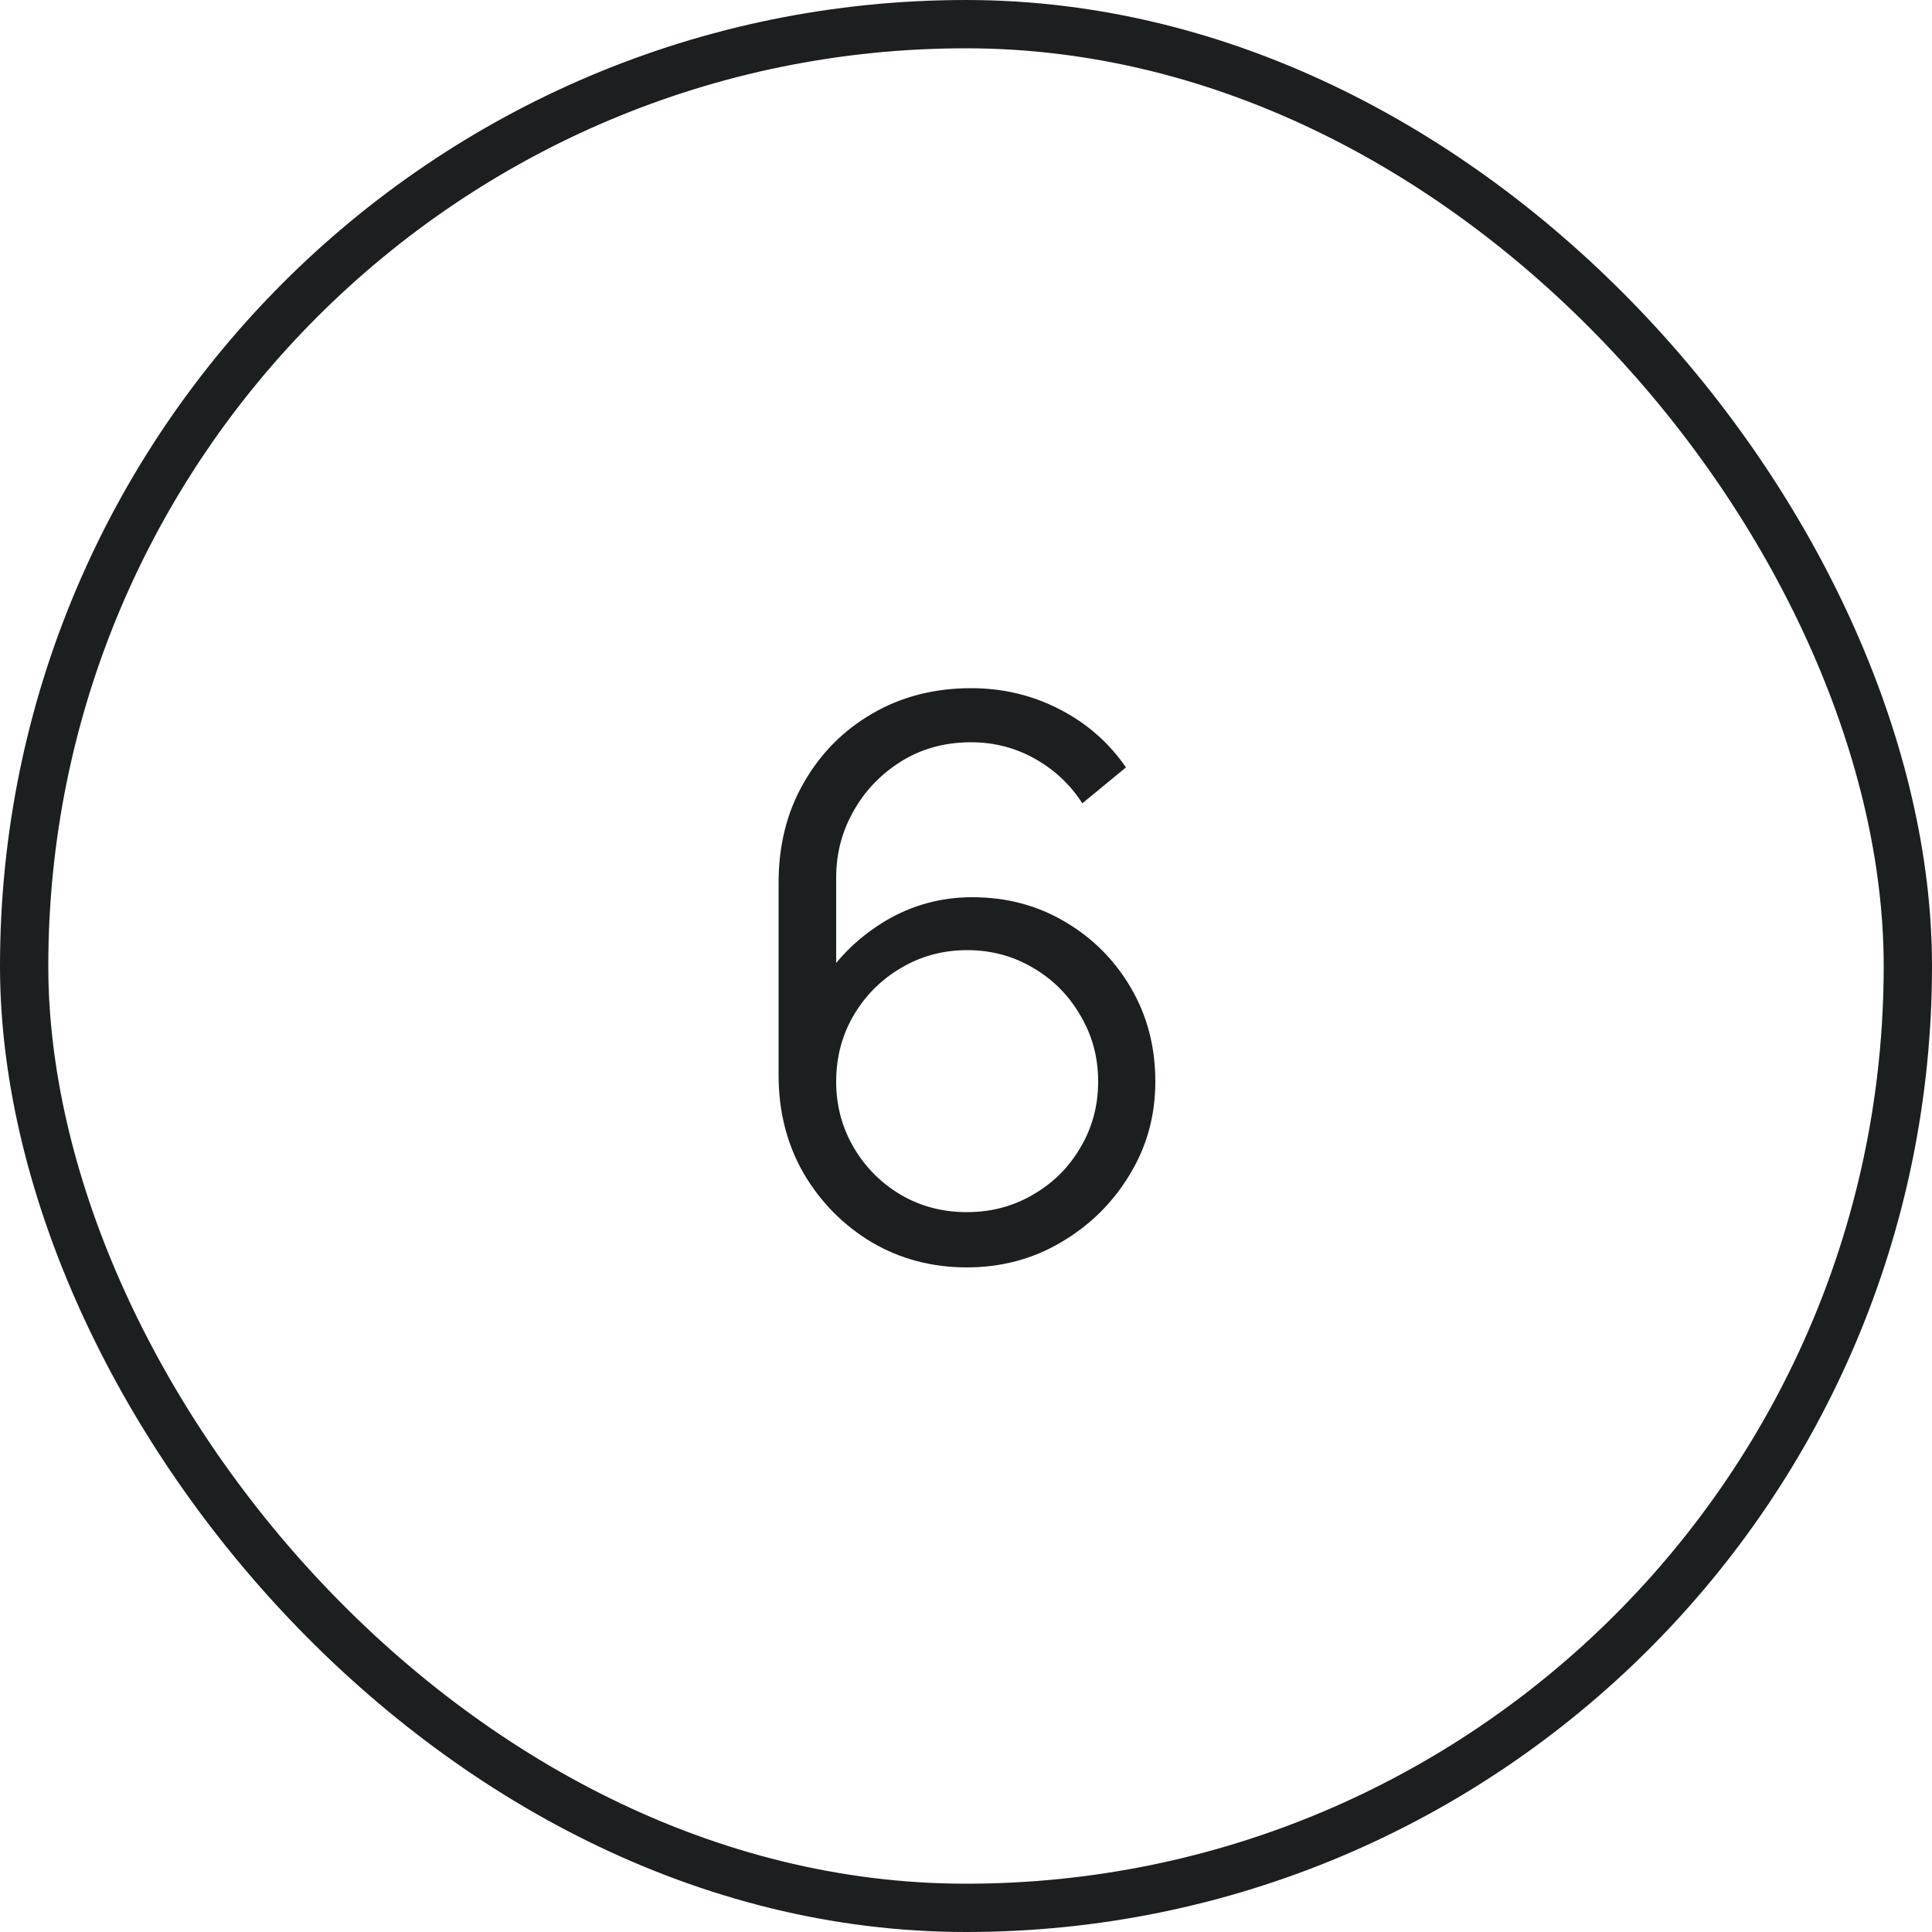
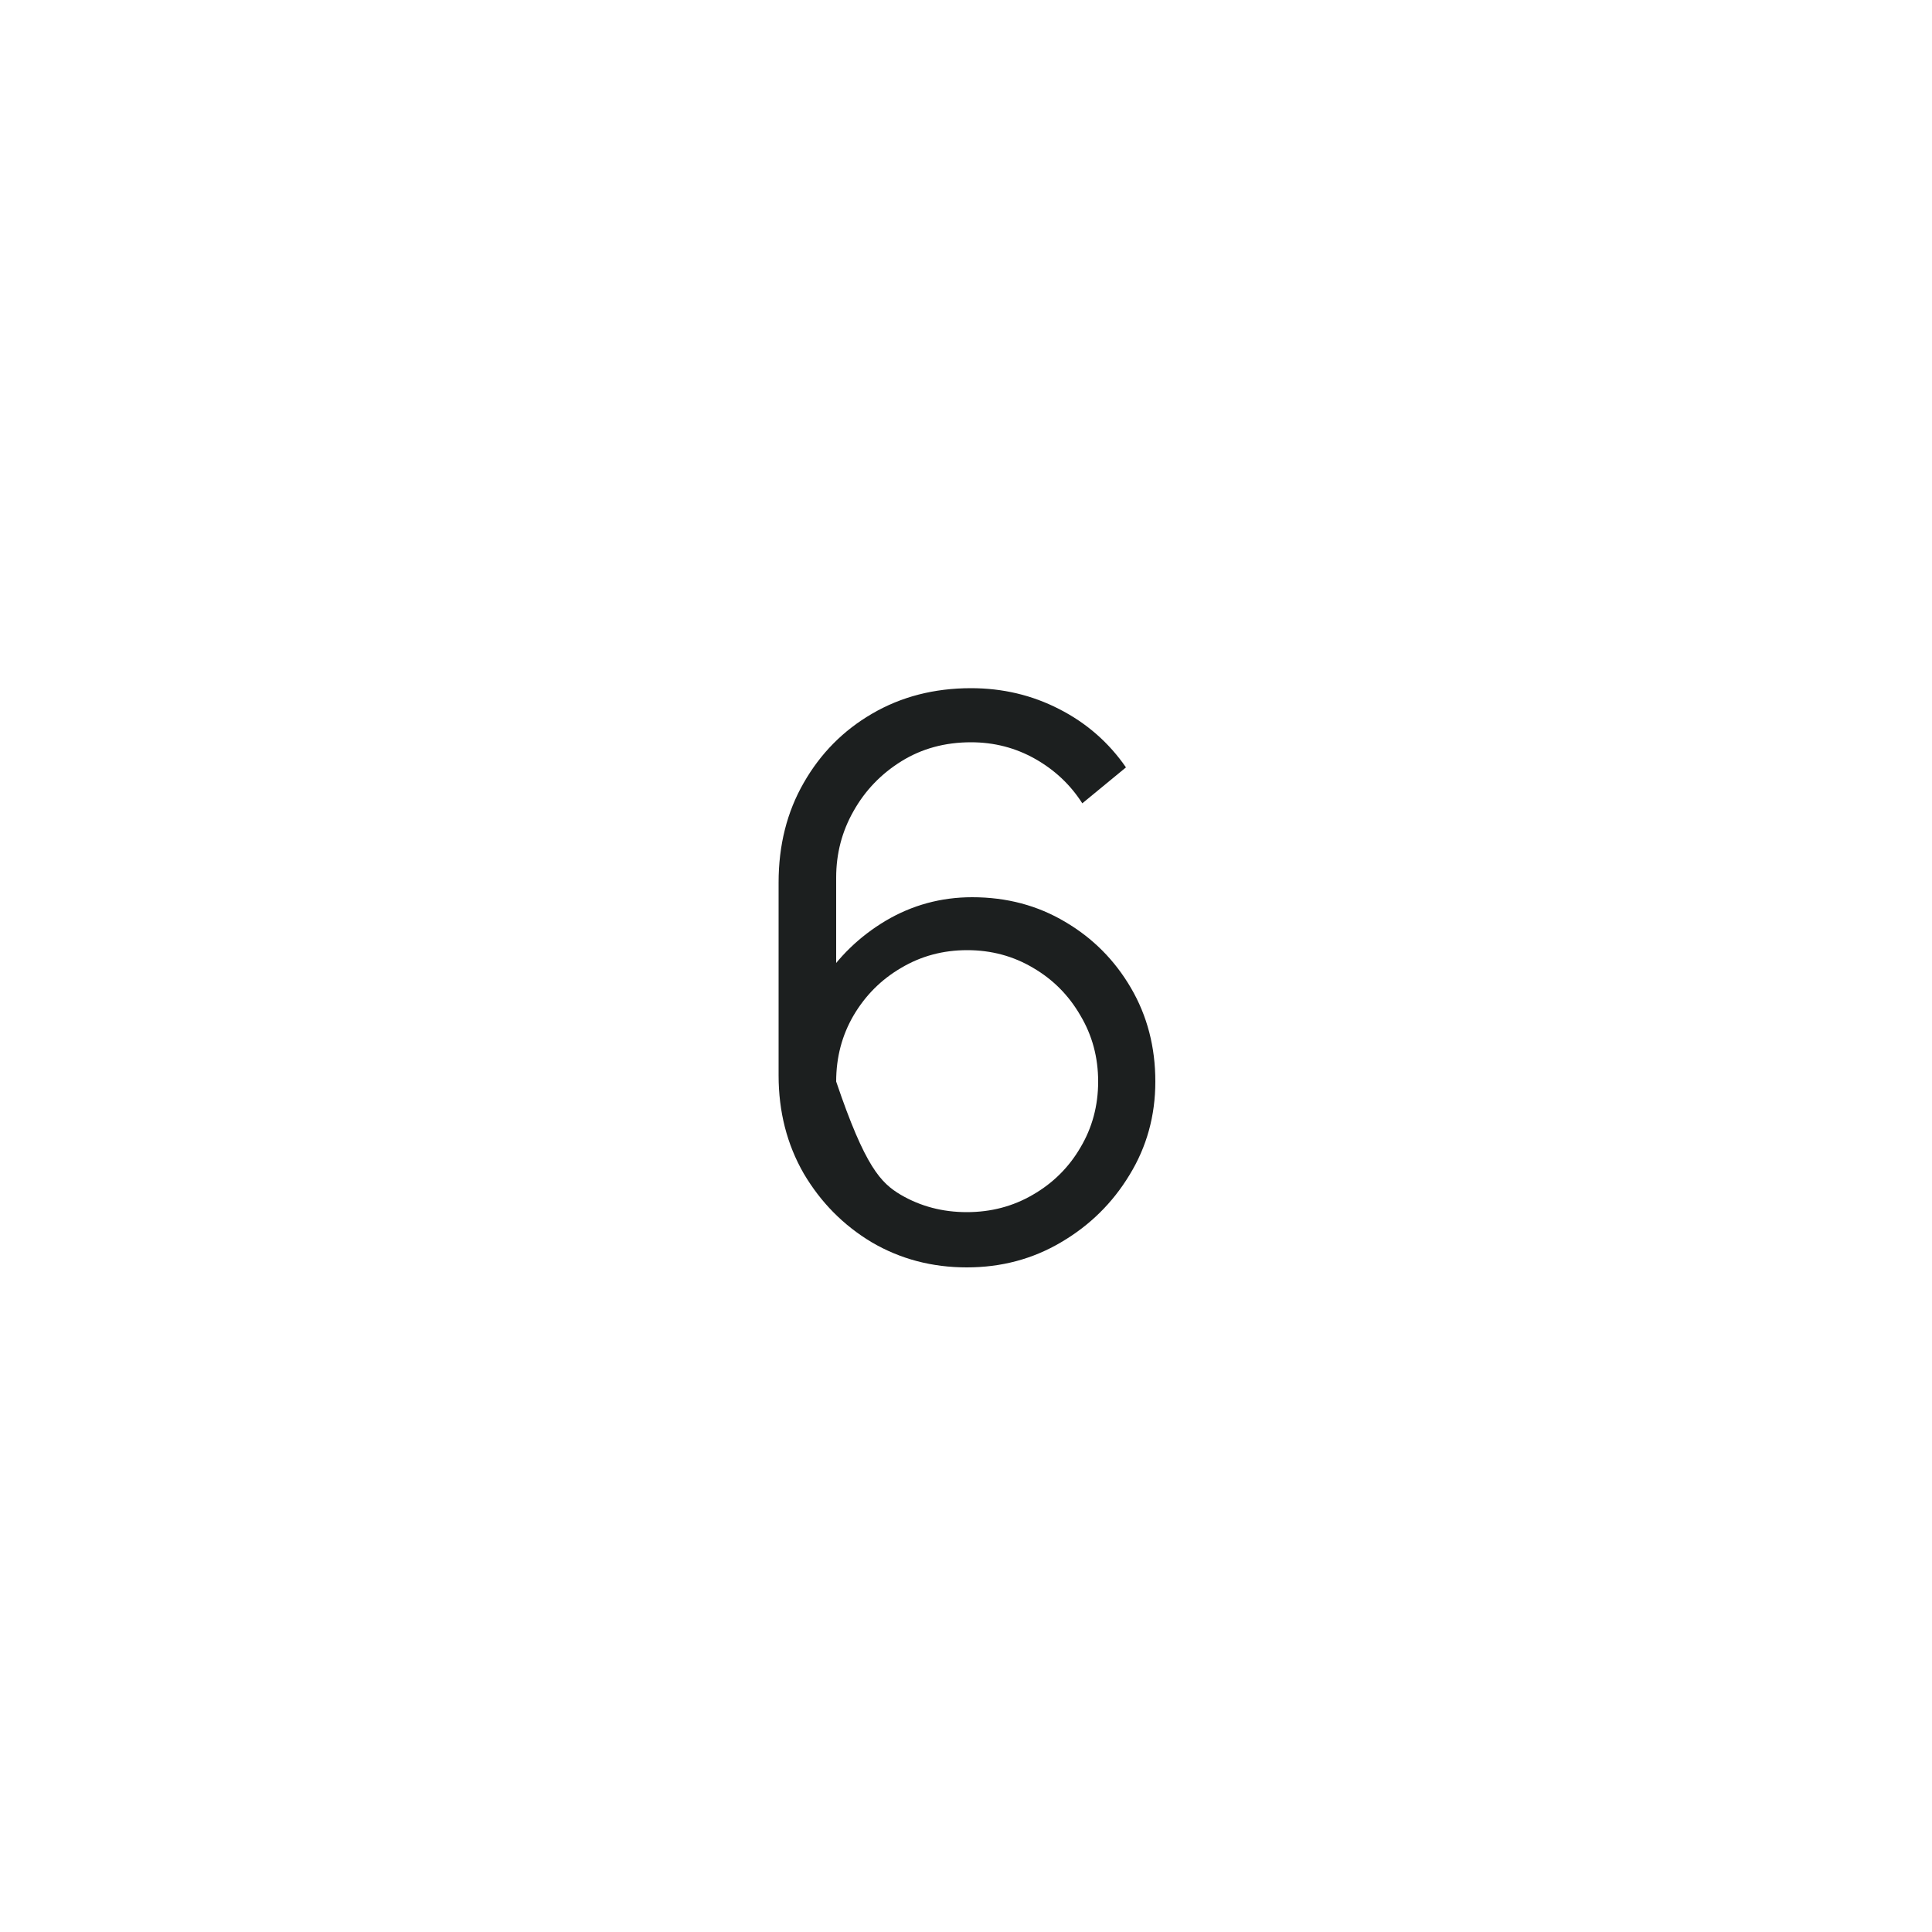
<svg xmlns="http://www.w3.org/2000/svg" width="40" height="40" viewBox="0 0 40 40" fill="none">
-   <path d="M20.016 26.24C19.296 26.24 18.64 26.067 18.048 25.72C17.461 25.368 16.992 24.893 16.64 24.296C16.293 23.693 16.12 23.016 16.12 22.264V18.272C16.12 17.499 16.293 16.811 16.64 16.208C16.987 15.6 17.459 15.123 18.056 14.776C18.659 14.424 19.341 14.248 20.104 14.248C20.76 14.248 21.368 14.392 21.928 14.68C22.493 14.968 22.955 15.371 23.312 15.888L22.408 16.632C22.163 16.248 21.837 15.941 21.432 15.712C21.027 15.483 20.584 15.368 20.104 15.368C19.565 15.368 19.085 15.499 18.664 15.76C18.243 16.021 17.912 16.365 17.672 16.792C17.432 17.213 17.312 17.672 17.312 18.168V20.68L17.016 20.344C17.352 19.816 17.792 19.389 18.336 19.064C18.885 18.739 19.483 18.576 20.128 18.576C20.843 18.576 21.485 18.747 22.056 19.088C22.627 19.424 23.08 19.88 23.416 20.456C23.752 21.032 23.92 21.677 23.92 22.392C23.92 23.101 23.741 23.747 23.384 24.328C23.032 24.909 22.56 25.373 21.968 25.72C21.381 26.067 20.731 26.24 20.016 26.24ZM20.016 25.096C20.517 25.096 20.973 24.976 21.384 24.736C21.8 24.496 22.128 24.171 22.368 23.76C22.613 23.349 22.736 22.893 22.736 22.392C22.736 21.891 22.613 21.435 22.368 21.024C22.128 20.608 21.803 20.28 21.392 20.04C20.981 19.795 20.525 19.672 20.024 19.672C19.523 19.672 19.067 19.795 18.656 20.04C18.245 20.28 17.917 20.608 17.672 21.024C17.432 21.435 17.312 21.891 17.312 22.392C17.312 22.888 17.432 23.341 17.672 23.752C17.912 24.163 18.237 24.491 18.648 24.736C19.059 24.976 19.515 25.096 20.016 25.096Z" fill="#1C1F1F" />
-   <rect x="0.5" y="0.5" width="39" height="39" rx="19.5" stroke="#1C1F1F" />
+   <path d="M20.016 26.24C19.296 26.24 18.64 26.067 18.048 25.72C17.461 25.368 16.992 24.893 16.64 24.296C16.293 23.693 16.12 23.016 16.12 22.264V18.272C16.12 17.499 16.293 16.811 16.64 16.208C16.987 15.6 17.459 15.123 18.056 14.776C18.659 14.424 19.341 14.248 20.104 14.248C20.76 14.248 21.368 14.392 21.928 14.68C22.493 14.968 22.955 15.371 23.312 15.888L22.408 16.632C22.163 16.248 21.837 15.941 21.432 15.712C21.027 15.483 20.584 15.368 20.104 15.368C19.565 15.368 19.085 15.499 18.664 15.76C18.243 16.021 17.912 16.365 17.672 16.792C17.432 17.213 17.312 17.672 17.312 18.168V20.68L17.016 20.344C17.352 19.816 17.792 19.389 18.336 19.064C18.885 18.739 19.483 18.576 20.128 18.576C20.843 18.576 21.485 18.747 22.056 19.088C22.627 19.424 23.08 19.88 23.416 20.456C23.752 21.032 23.92 21.677 23.92 22.392C23.92 23.101 23.741 23.747 23.384 24.328C23.032 24.909 22.56 25.373 21.968 25.72C21.381 26.067 20.731 26.24 20.016 26.24ZM20.016 25.096C20.517 25.096 20.973 24.976 21.384 24.736C21.8 24.496 22.128 24.171 22.368 23.76C22.613 23.349 22.736 22.893 22.736 22.392C22.736 21.891 22.613 21.435 22.368 21.024C22.128 20.608 21.803 20.28 21.392 20.04C20.981 19.795 20.525 19.672 20.024 19.672C19.523 19.672 19.067 19.795 18.656 20.04C18.245 20.28 17.917 20.608 17.672 21.024C17.432 21.435 17.312 21.891 17.312 22.392C17.912 24.163 18.237 24.491 18.648 24.736C19.059 24.976 19.515 25.096 20.016 25.096Z" fill="#1C1F1F" />
</svg>